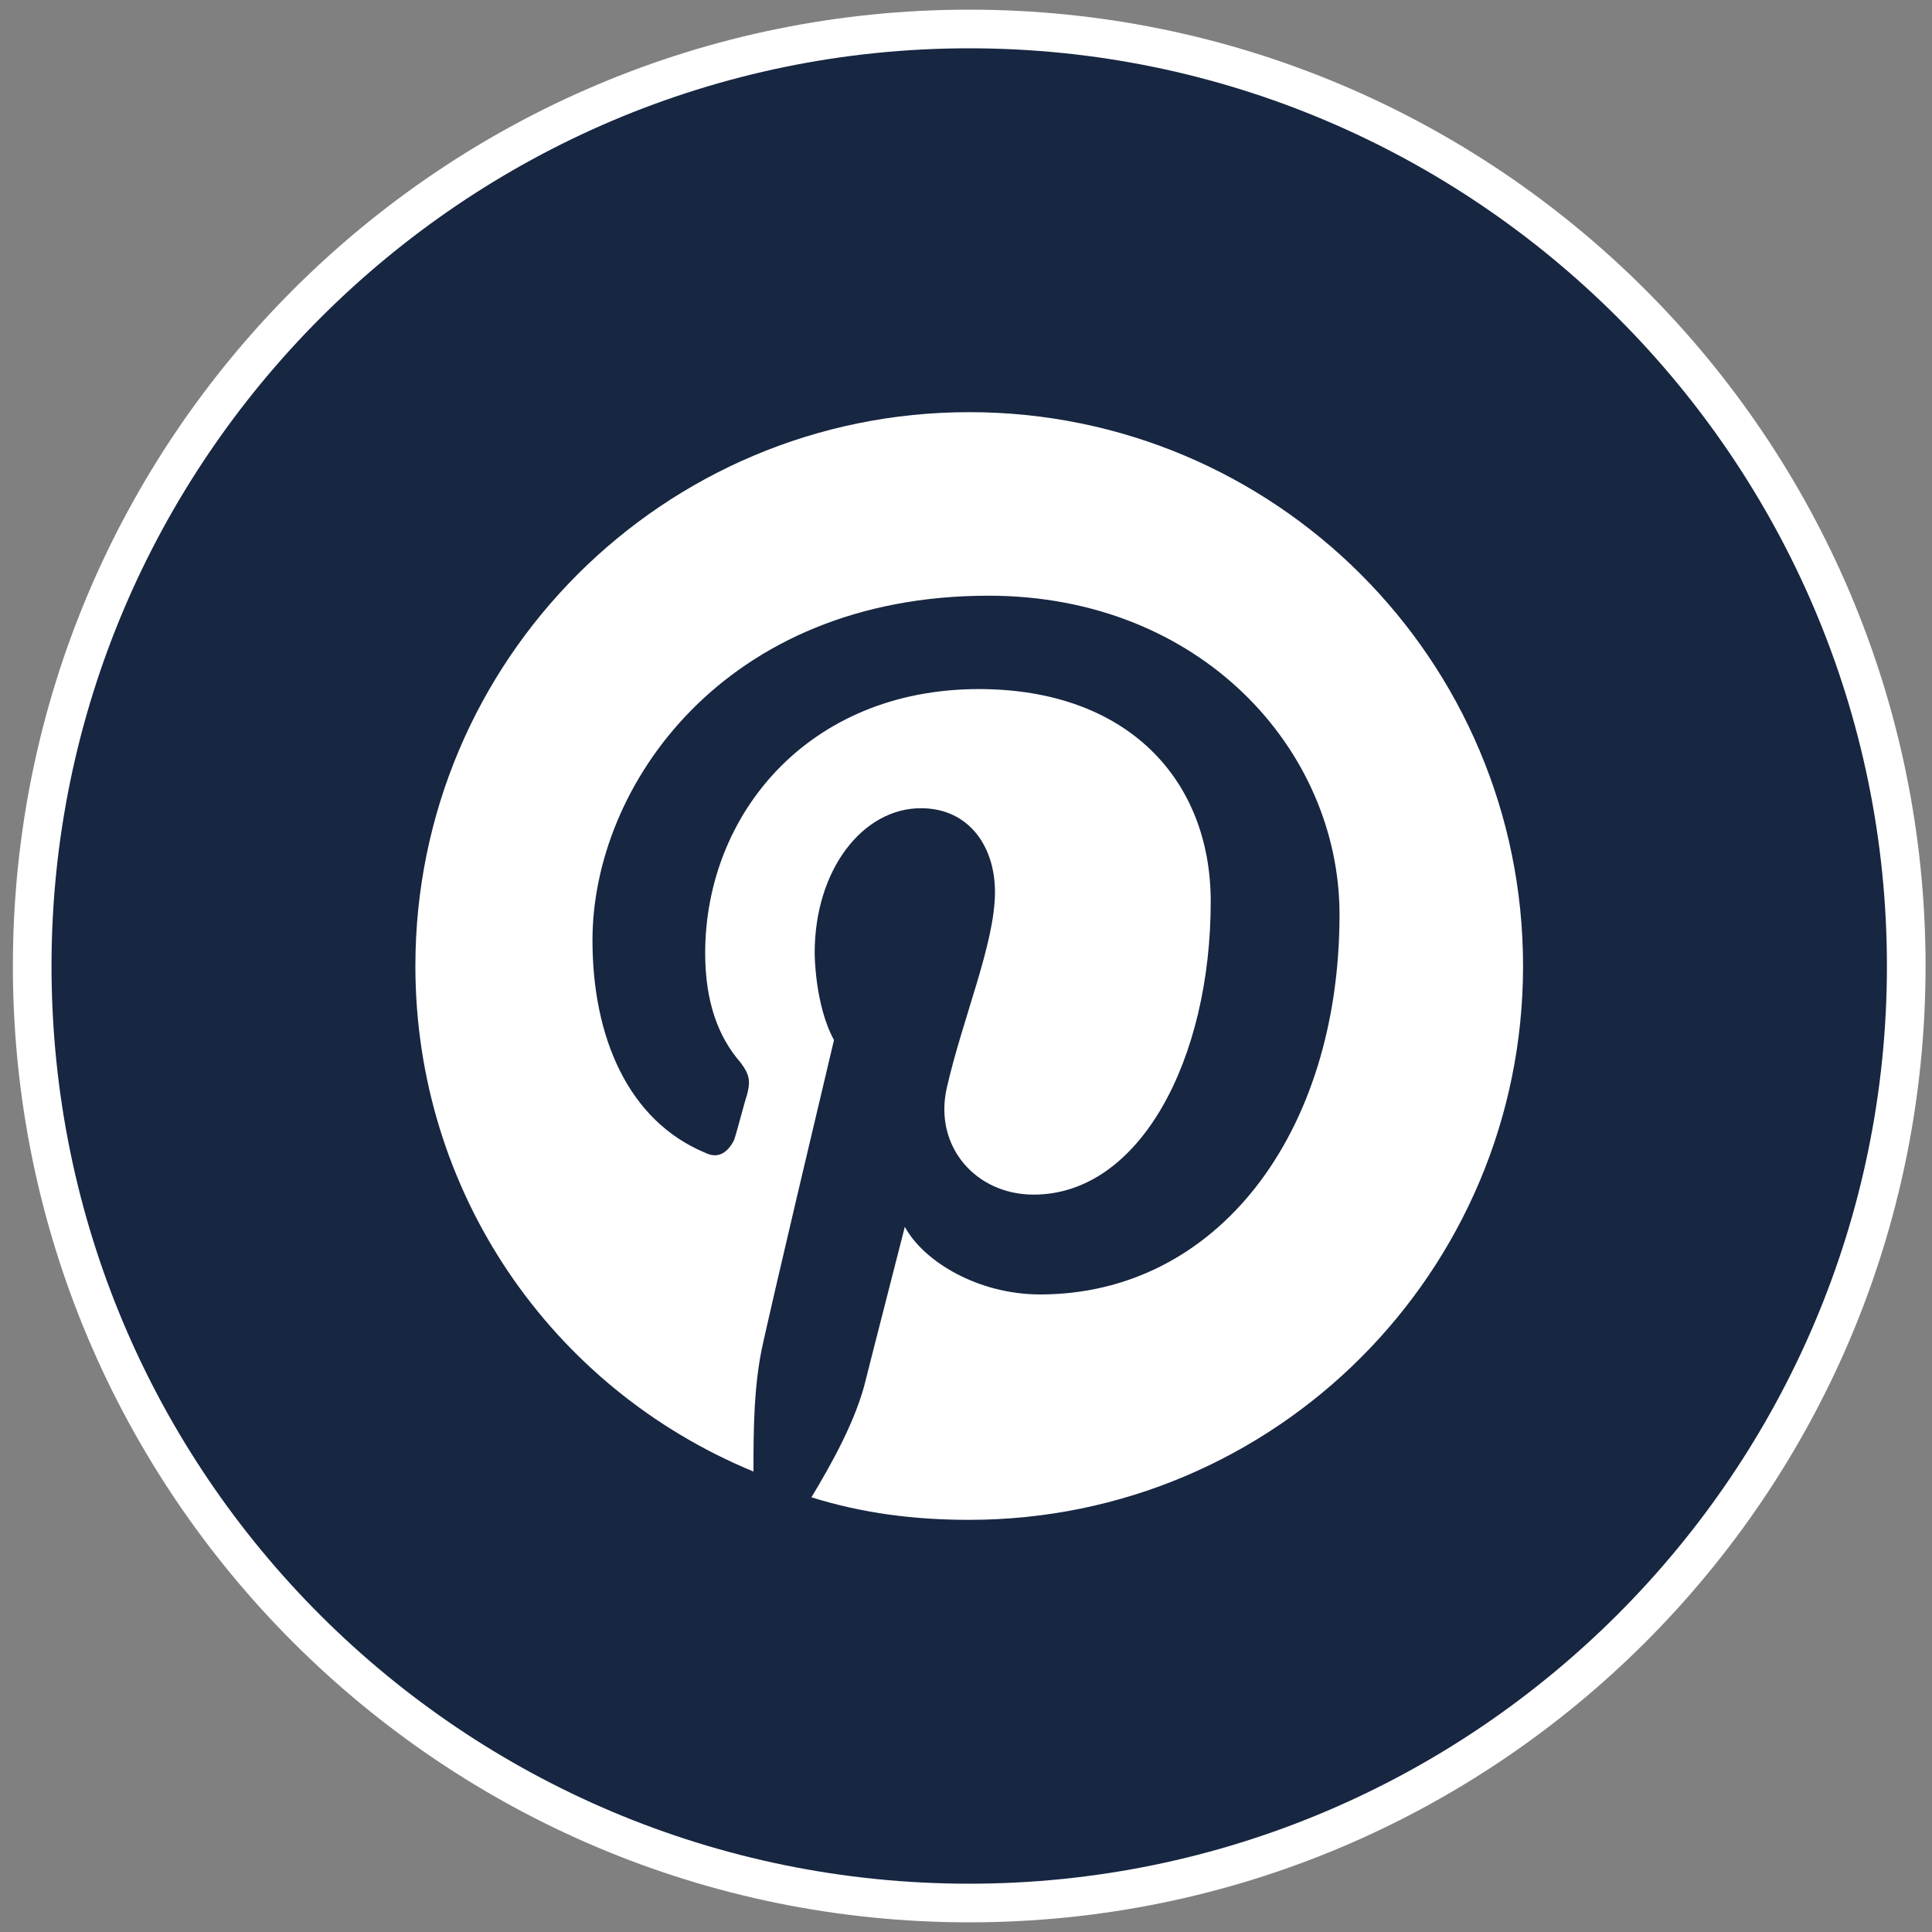
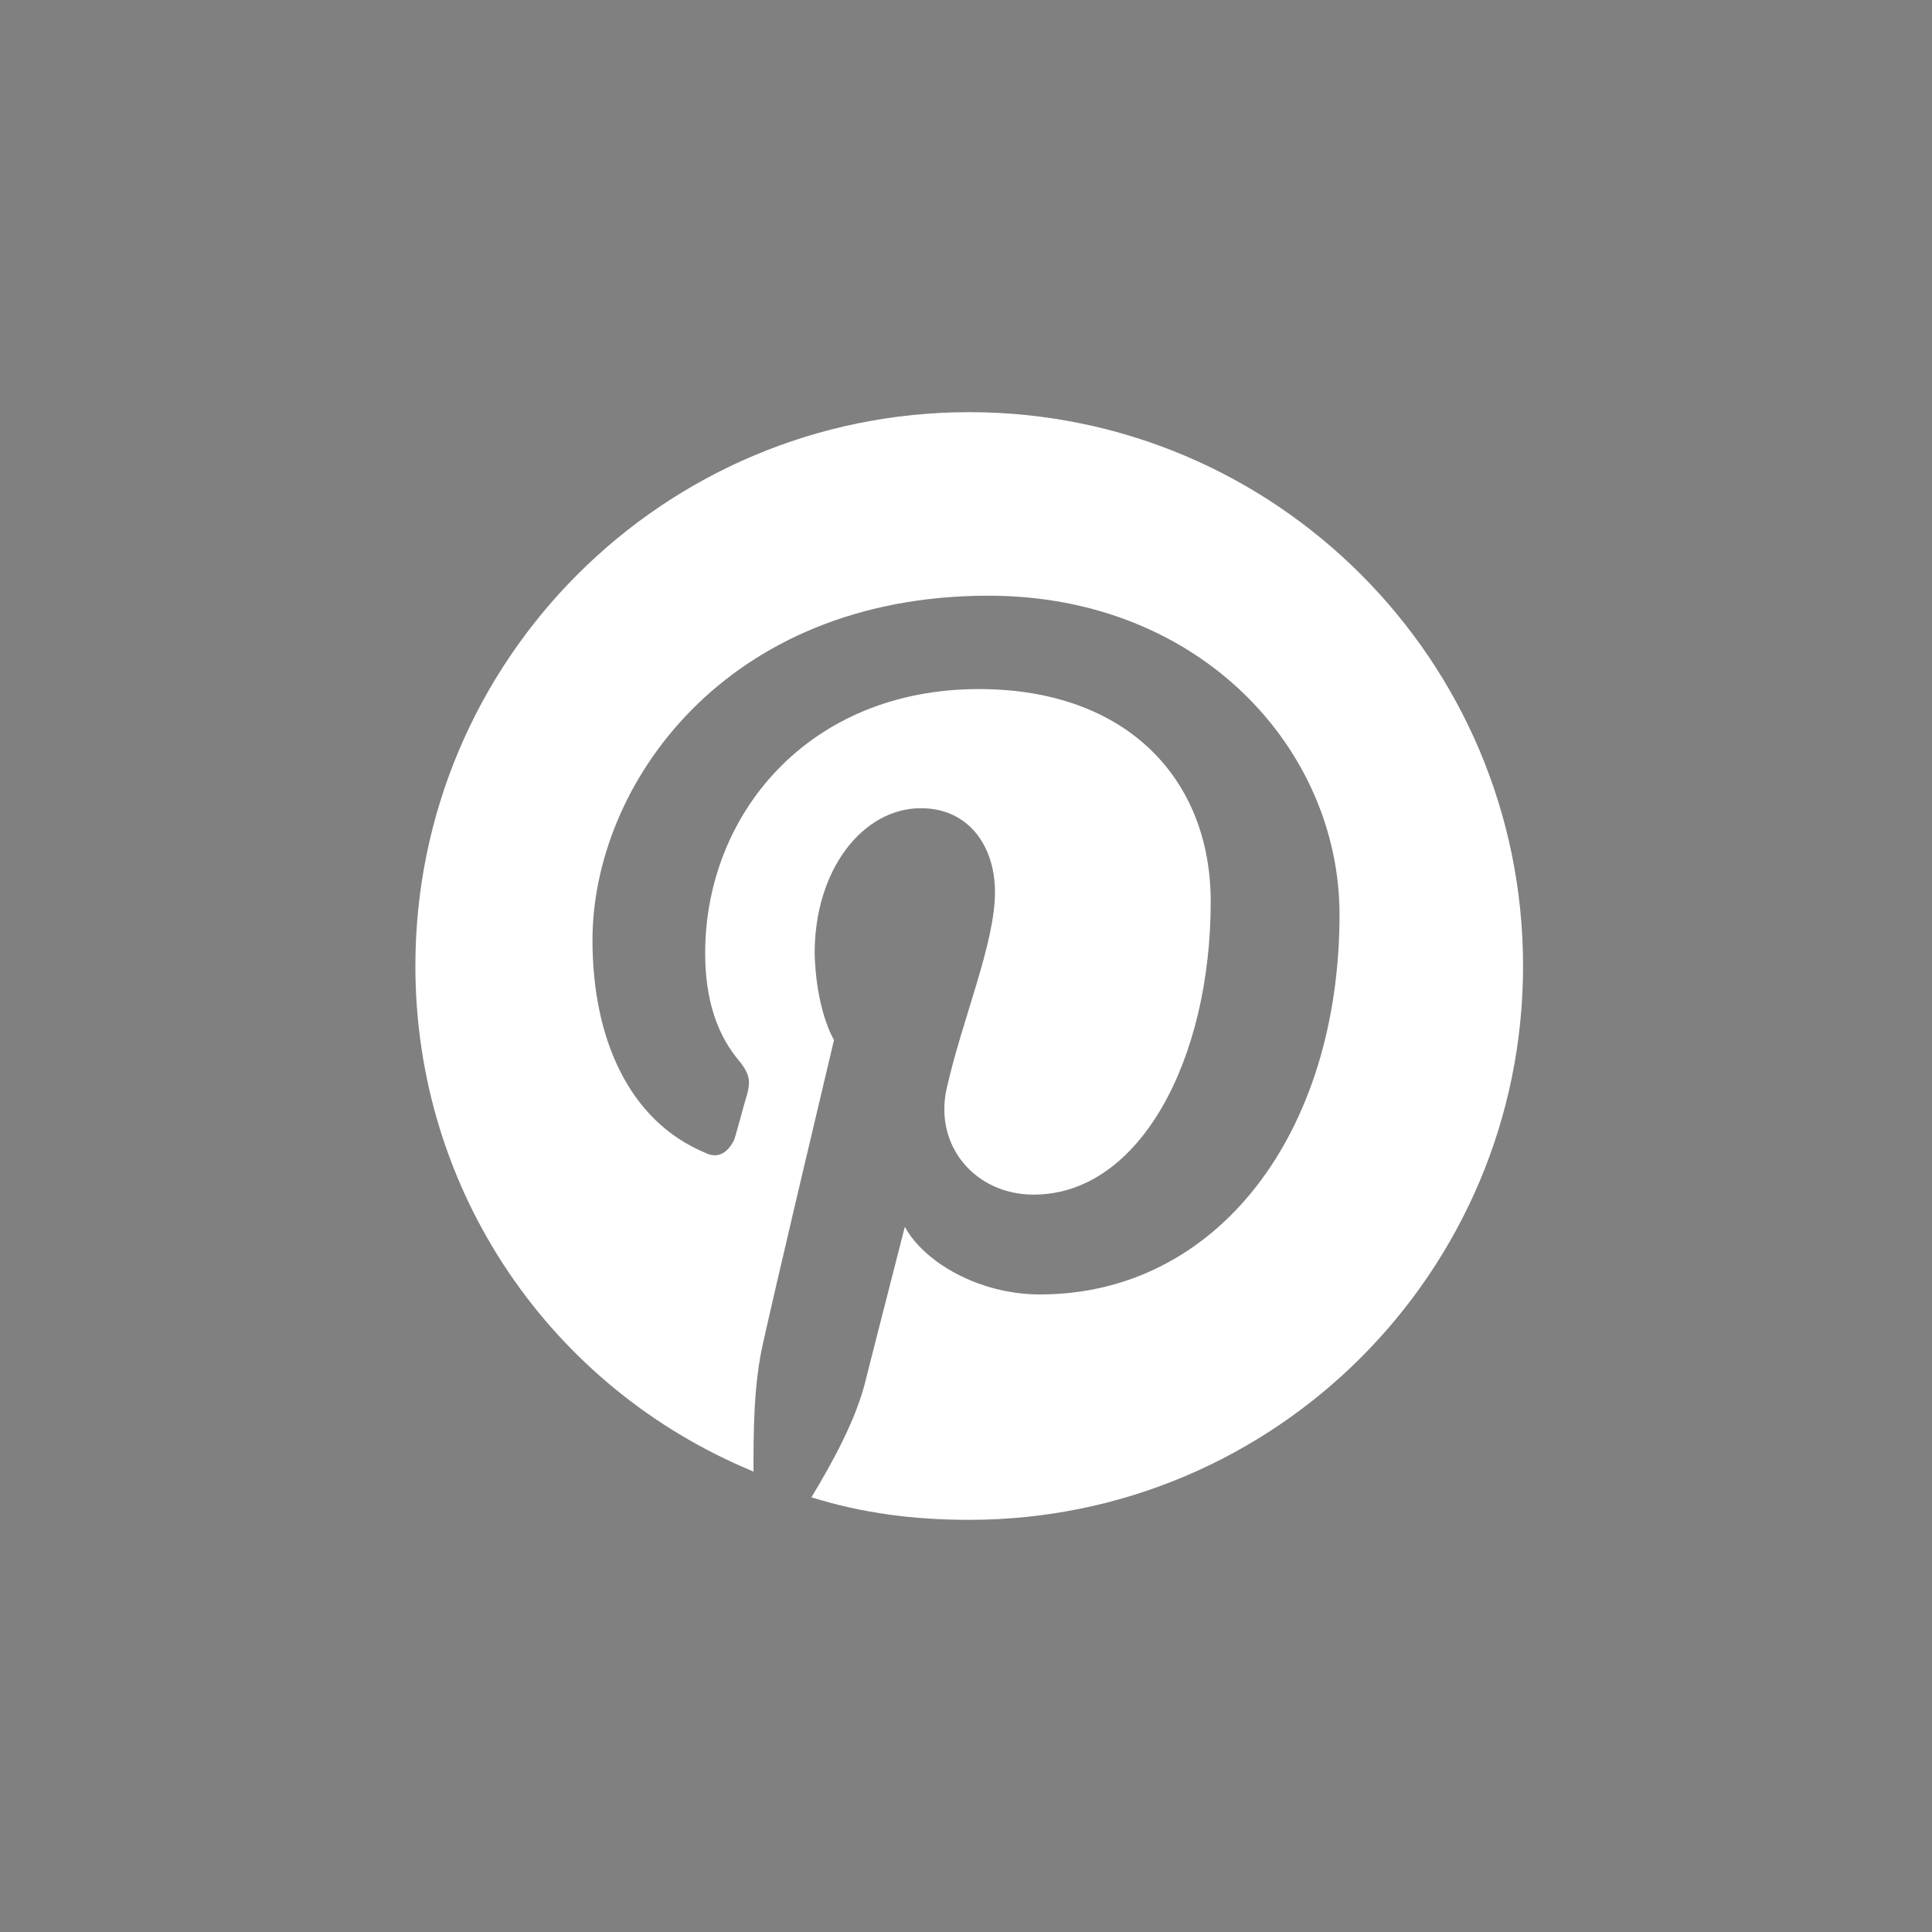
<svg xmlns="http://www.w3.org/2000/svg" version="1.1" id="Ebene_1" x="0px" y="0px" viewBox="0 0 60 60" style="enable-background:new 0 0 60 60;" xml:space="preserve">
  <rect x="0" y="0" width="60" height="60" fill="#808080" stroke="none" />
  <style type="text/css">
	.st0{fill:#FFFFFF;}
	.st1{fill:#172641;}
</style>
  <g>
    <g>
      <g>
        <g>
          <g>
-             <path class="st0" d="M30.1,59.7c16.4,0,29.7-13.3,29.7-29.7S46.5,0.3,30.1,0.3S0.4,13.6,0.4,30S13.7,59.7,30.1,59.7" />
-           </g>
+             </g>
        </g>
        <g>
          <g>
-             <path class="st1" d="M30.1,58.5c15.7,0,28.5-12.8,28.5-28.5S45.8,1.5,30.1,1.5S1.6,14.3,1.6,30C1.6,45.8,14.4,58.5,30.1,58.5" />
-           </g>
+             </g>
        </g>
      </g>
    </g>
    <g>
      <path class="st0" d="M30.1,47.2c-1.7,0-3.3-0.2-4.9-0.7c0.6-1,1.4-2.4,1.7-3.7c0,0,0.2-0.8,1.2-4.7c0.6,1.1,2.3,2.1,4.2,2.1    c5.5,0,9.3-5,9.3-11.8c0-5.1-4.3-9.9-10.9-9.9c-8.2,0-12.3,5.9-12.3,10.7c0,3,1.1,5.6,3.5,6.6c0.4,0.2,0.7,0,0.9-0.4    c0.1-0.3,0.3-1.1,0.4-1.4c0.1-0.4,0.1-0.6-0.2-1c-0.7-0.8-1.1-1.9-1.1-3.4c0-4.3,3.2-8.2,8.5-8.2c4.6,0,7.2,2.8,7.2,6.6    c0,4.9-2.2,9.1-5.5,9.1c-1.8,0-3.1-1.5-2.7-3.3c0.5-2.2,1.5-4.5,1.5-6.1c0-1.4-0.8-2.6-2.3-2.6c-1.8,0-3.3,1.9-3.3,4.5    c0,0,0,1.6,0.6,2.7c-1.9,8-2.2,9.4-2.2,9.4c-0.3,1.3-0.3,2.8-0.3,4C17.1,43.1,12.9,37,12.9,30c0-9.5,7.7-17.2,17.2-17.2    S47.3,20.5,47.3,30S39.6,47.2,30.1,47.2z" />
    </g>
  </g>
</svg>